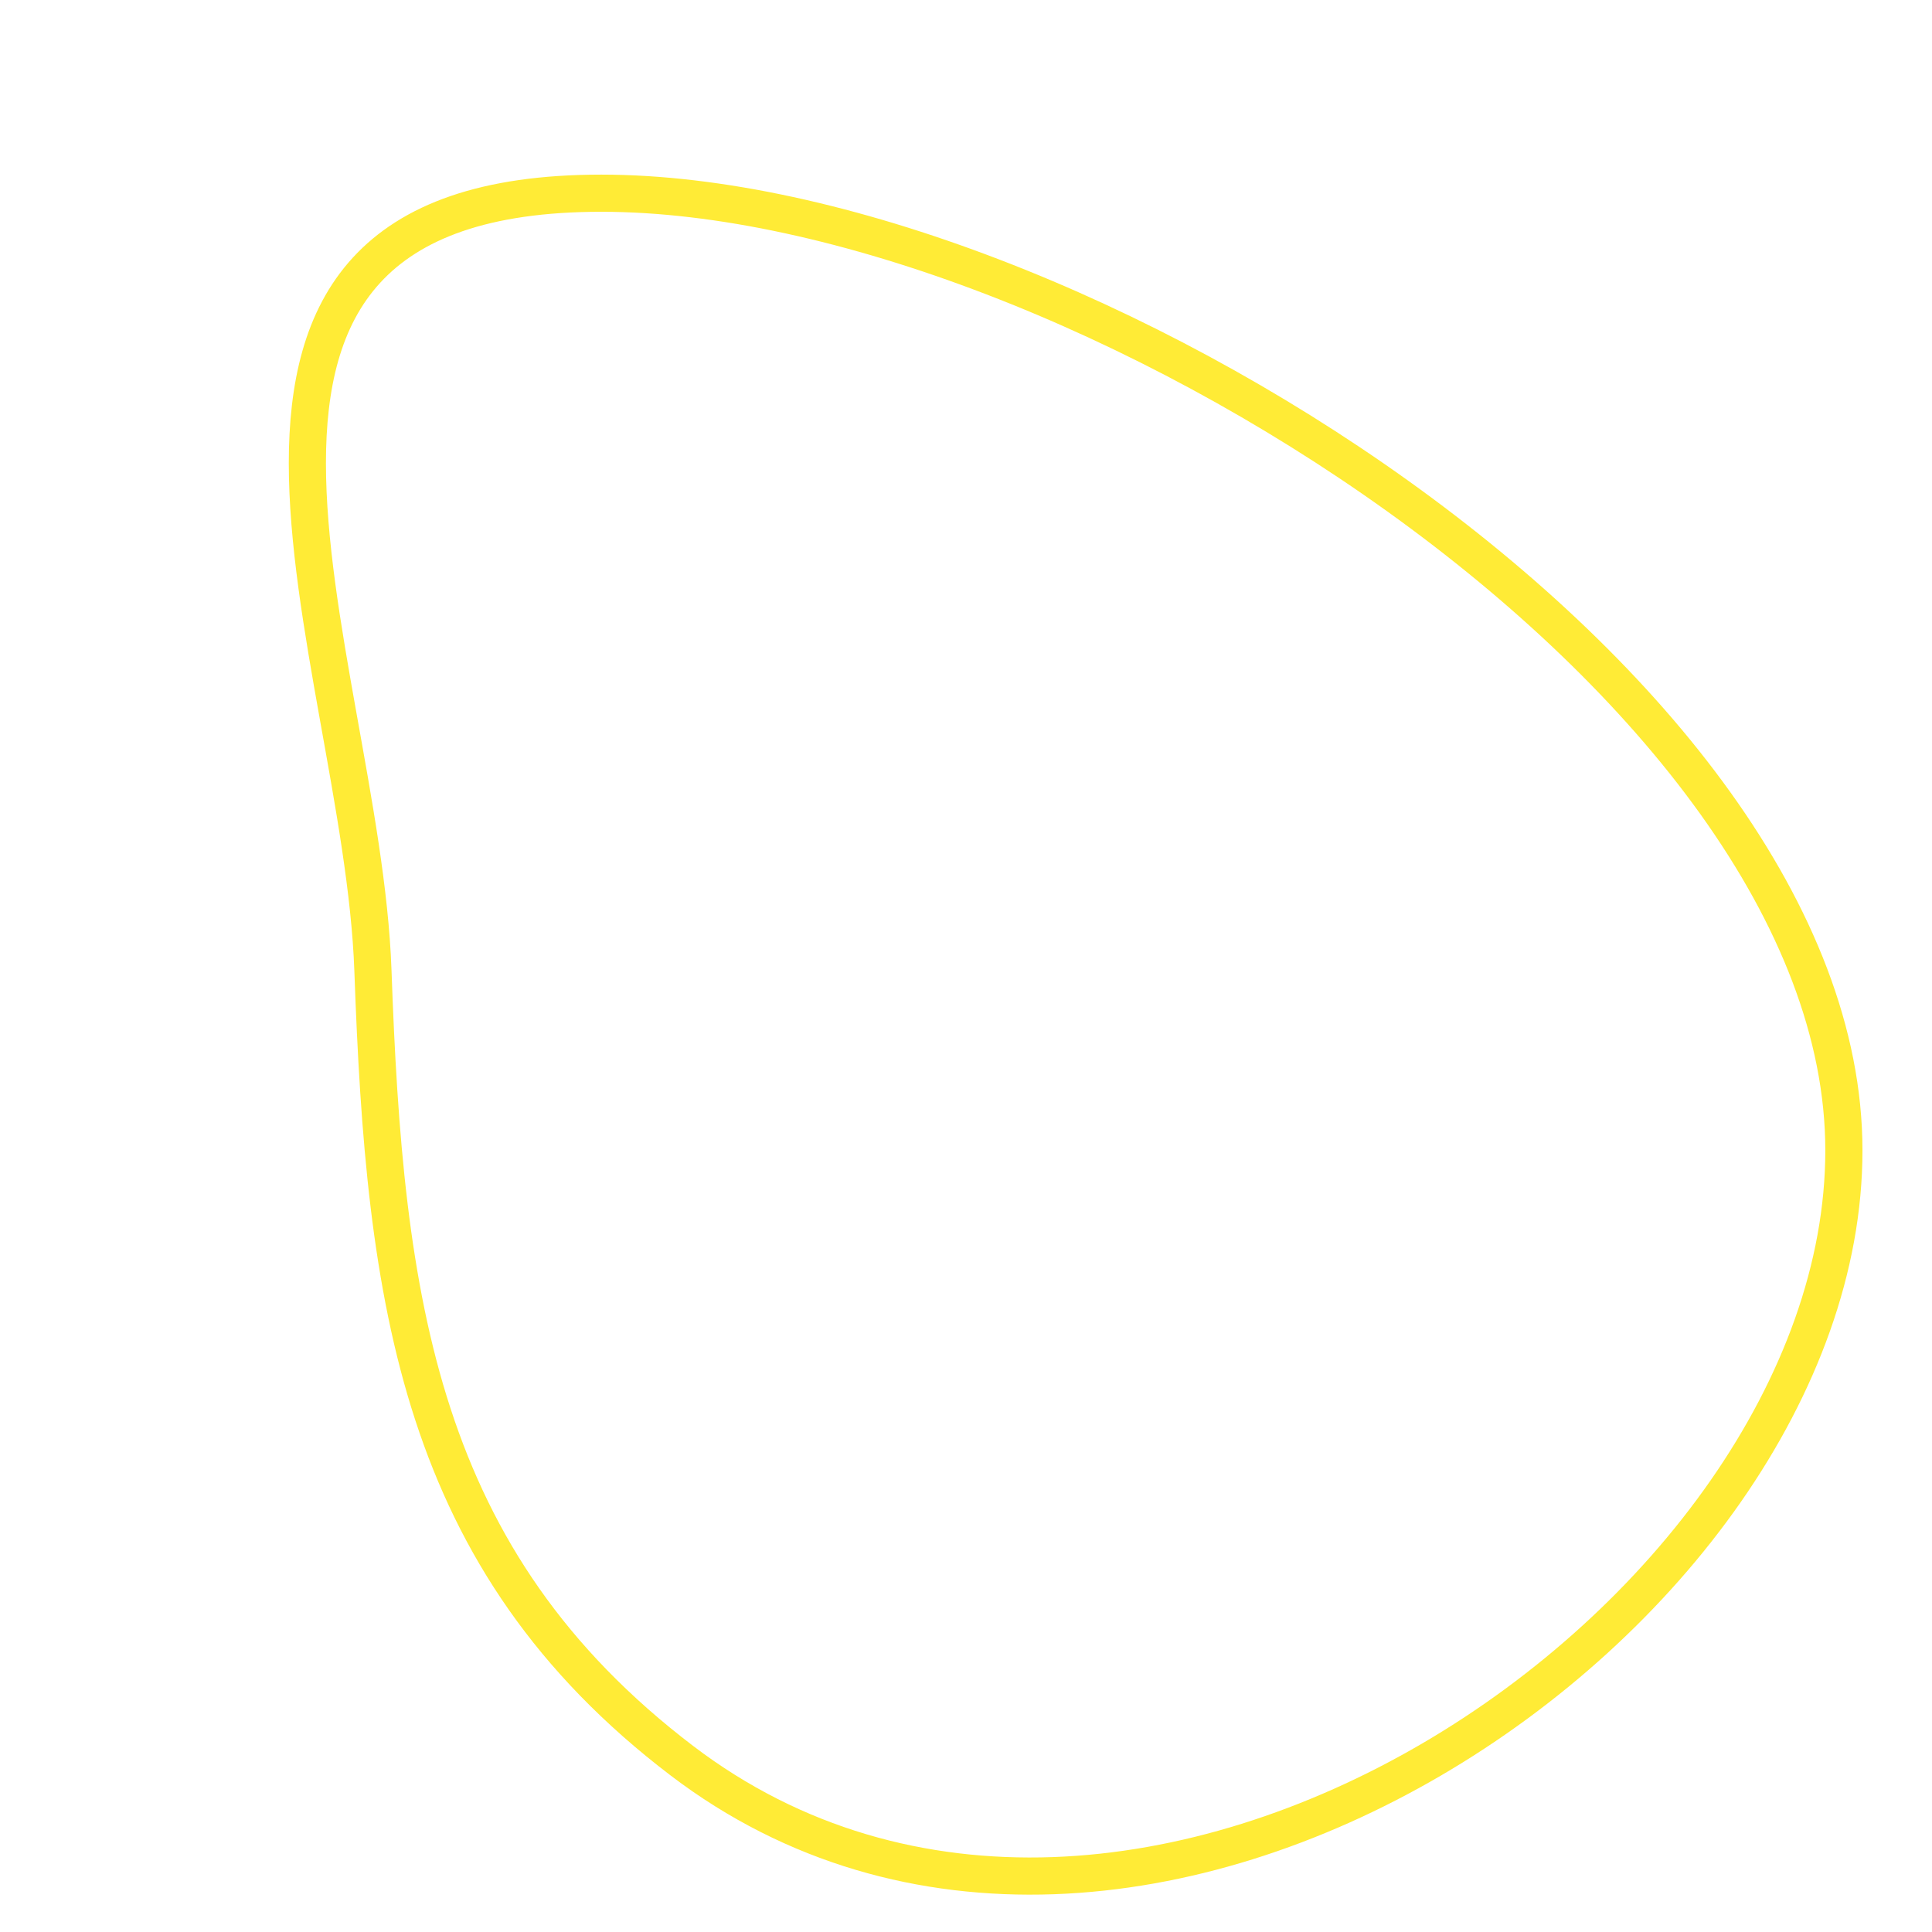
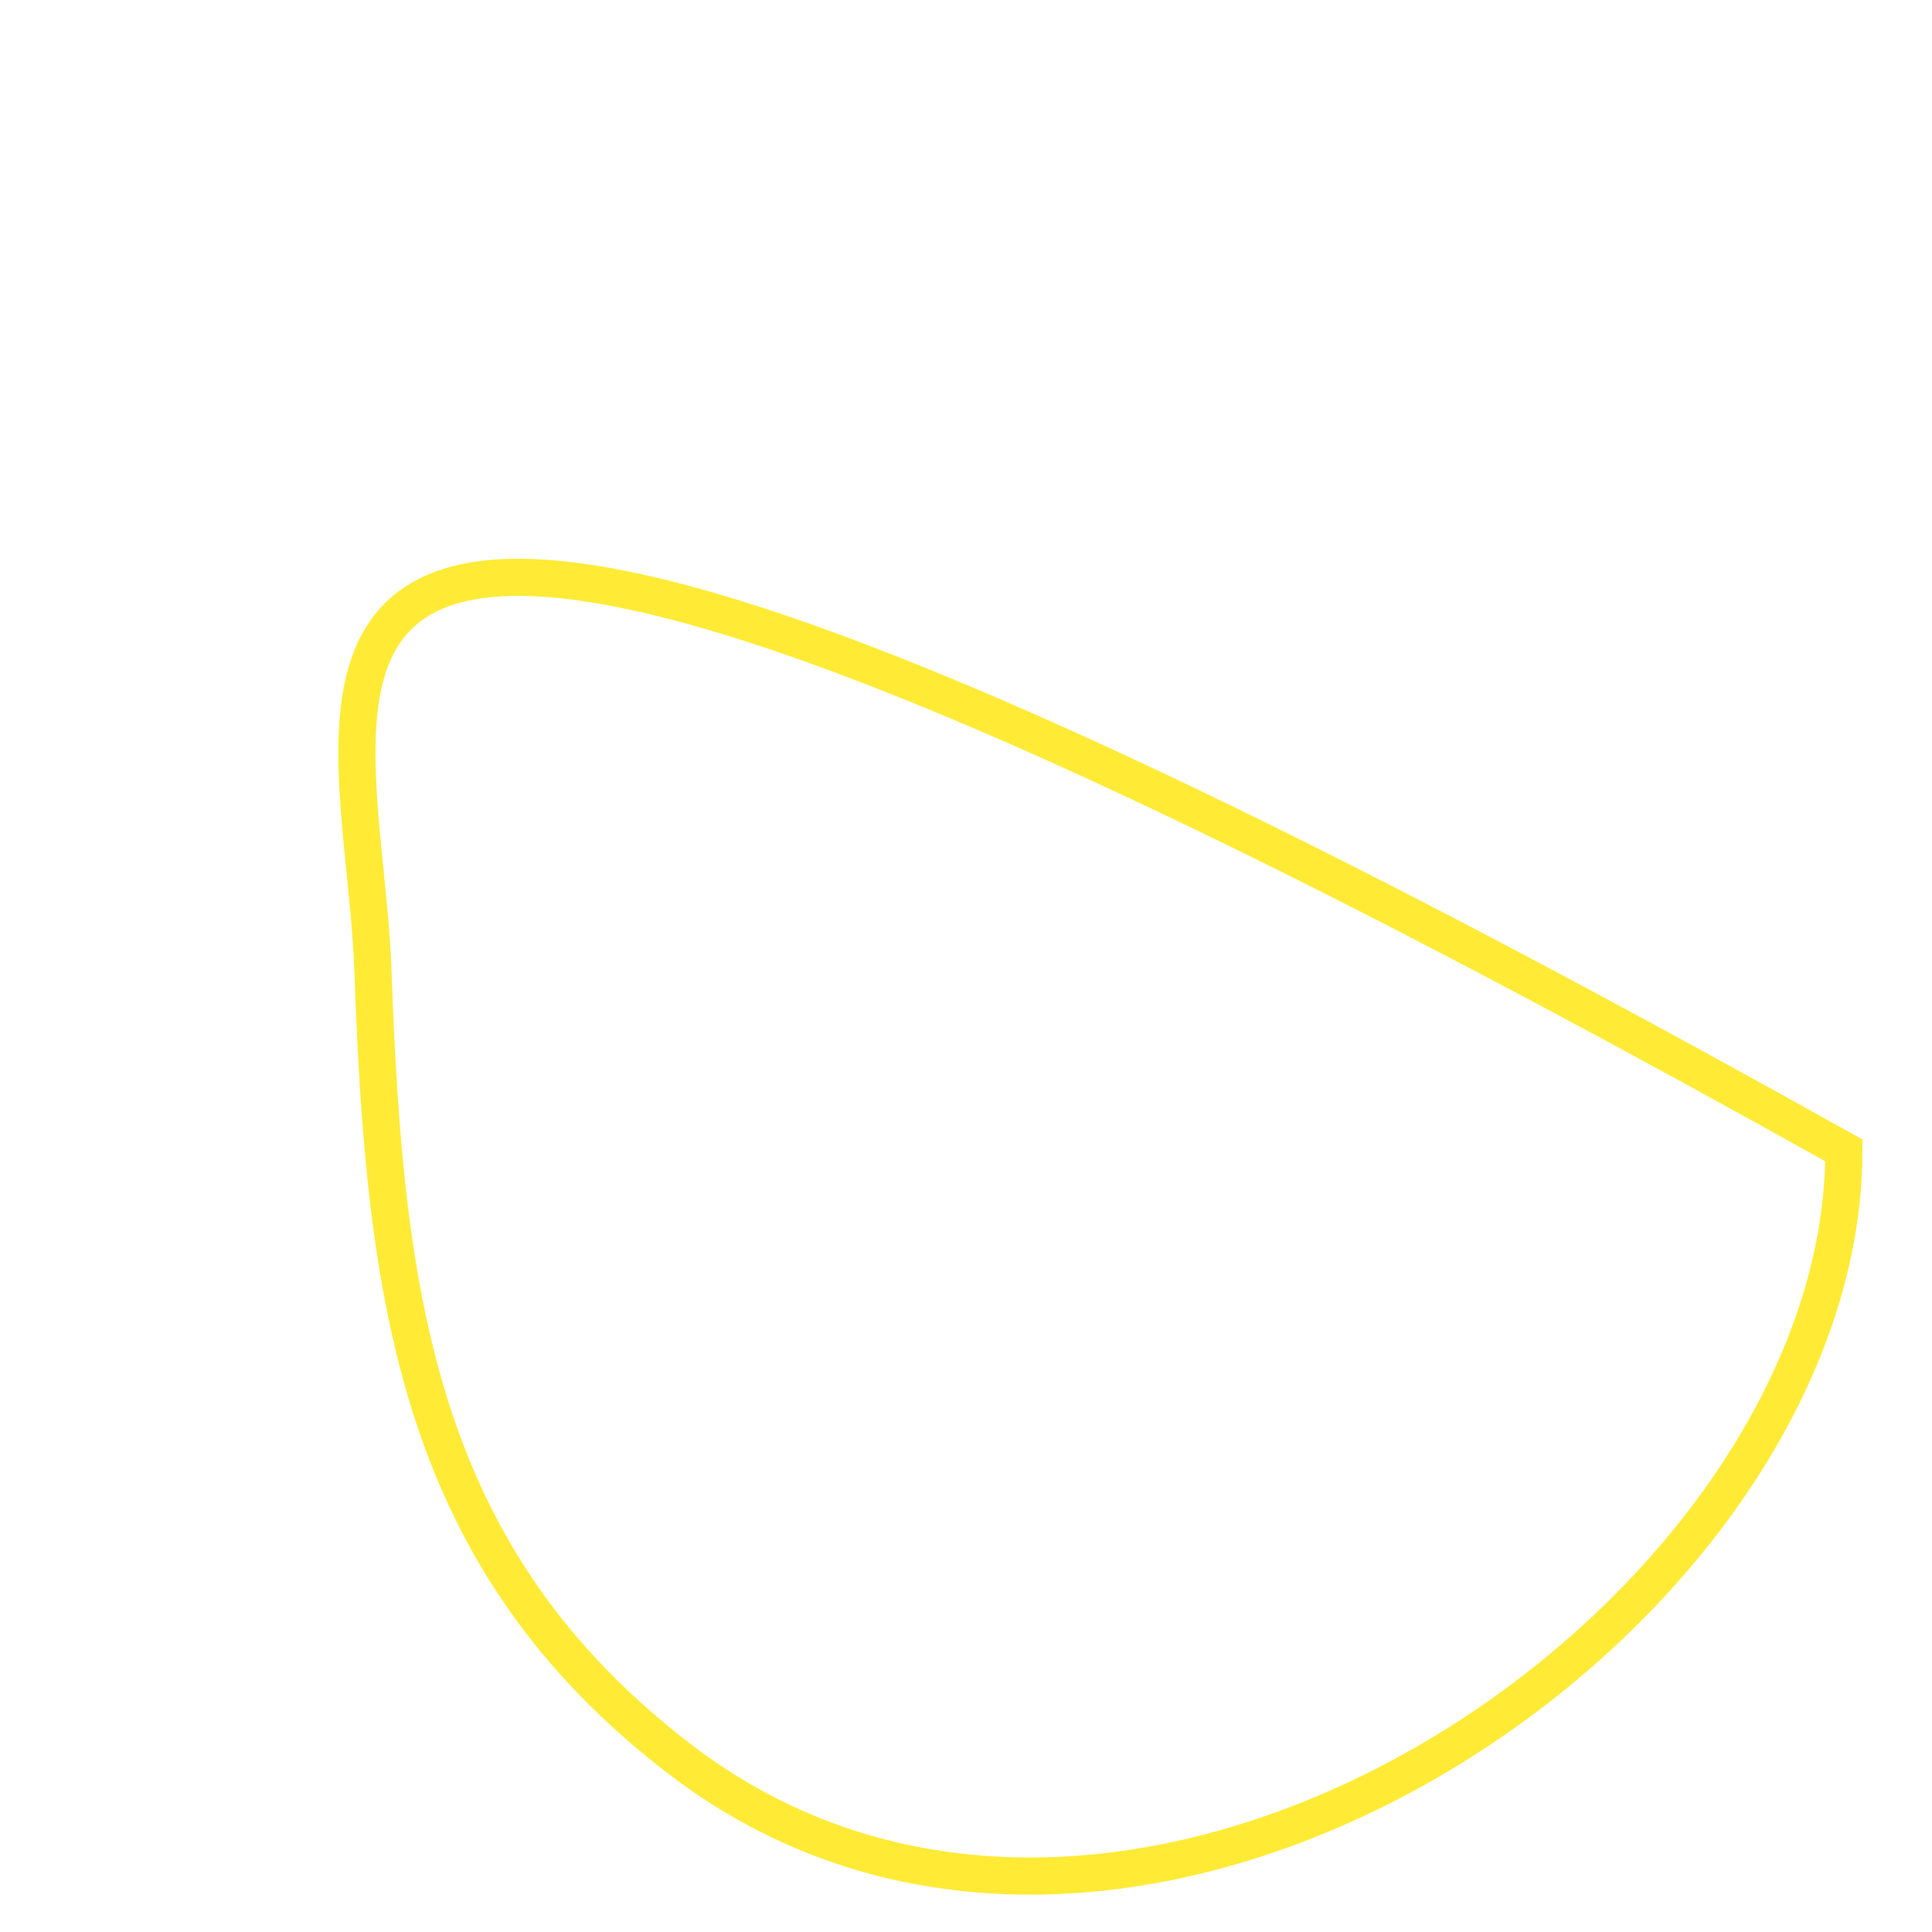
<svg xmlns="http://www.w3.org/2000/svg" width="156" height="156" viewBox="0 0 156 156" fill="none">
-   <path d="M30.112 78.355C31.063 105.097 33.772 125.964 55.064 142.173C91.384 169.822 148.885 130.682 148.885 92.891C148.885 55.099 86.34 15.6 48.548 15.6C10.757 15.6 29.205 52.828 30.112 78.355Z" stroke="#FFEB36" stroke-width="3" />
+   <path d="M30.112 78.355C31.063 105.097 33.772 125.964 55.064 142.173C91.384 169.822 148.885 130.682 148.885 92.891C10.757 15.6 29.205 52.828 30.112 78.355Z" stroke="#FFEB36" stroke-width="3" />
</svg>